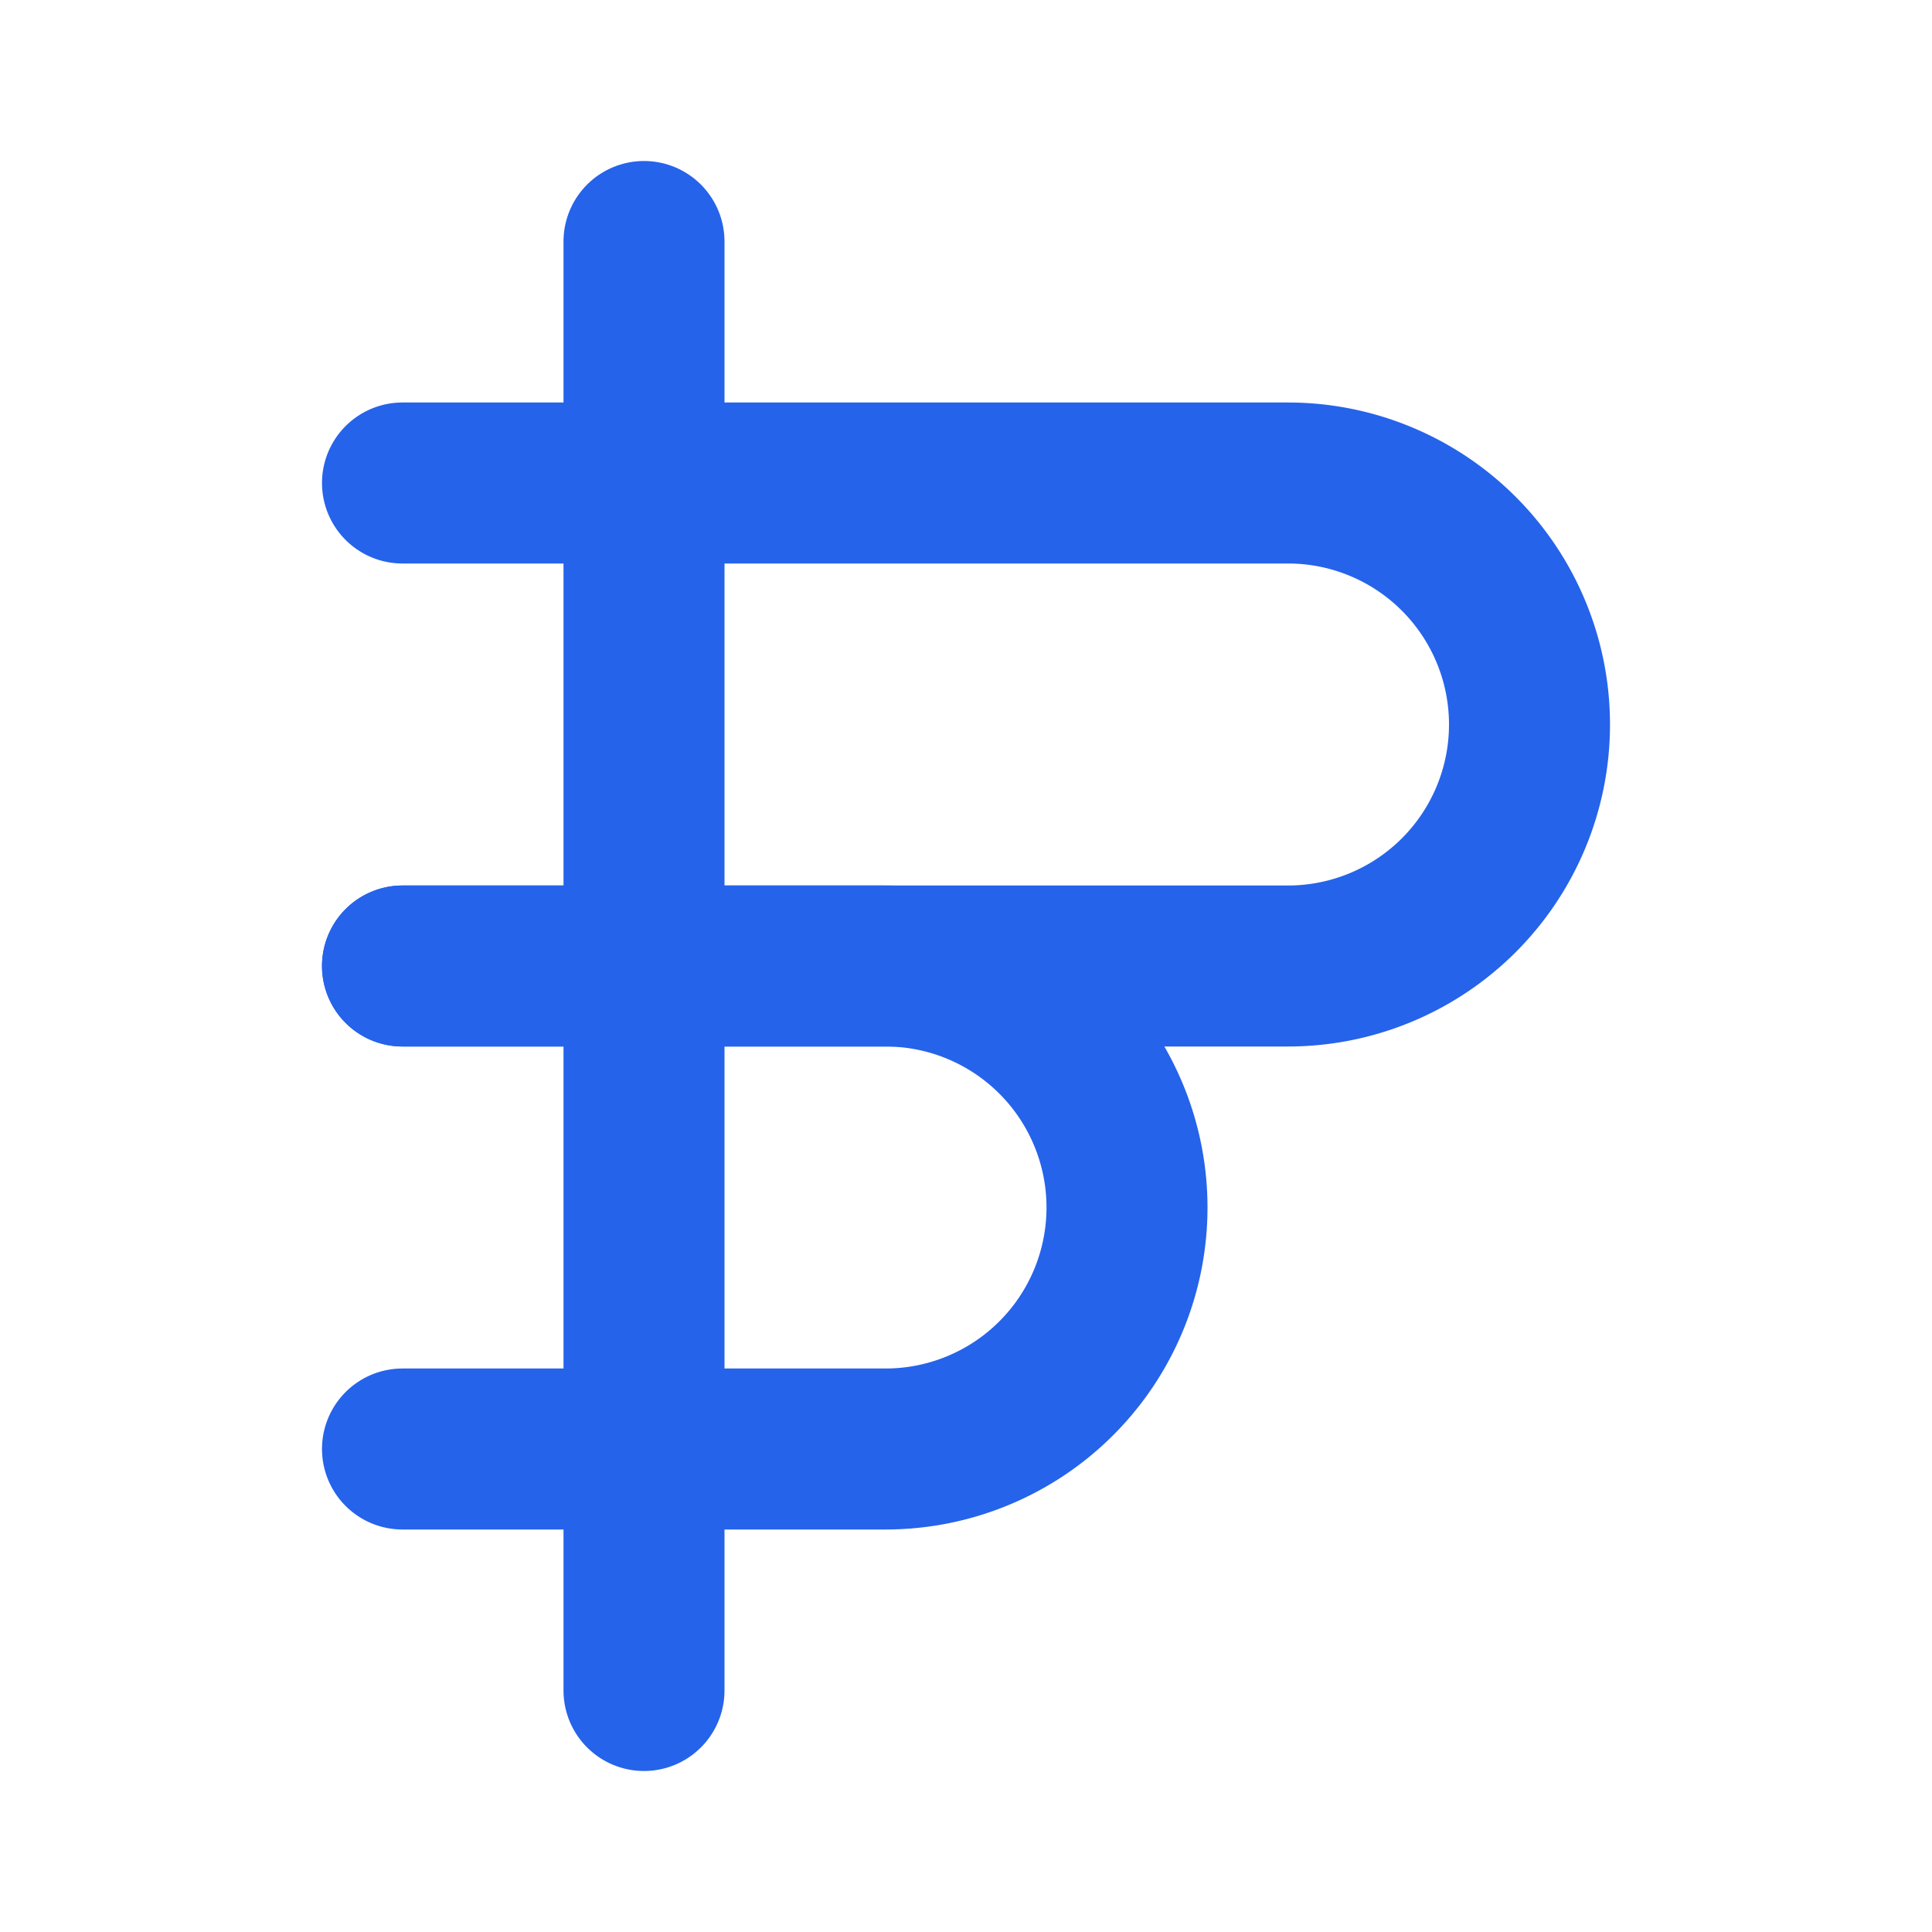
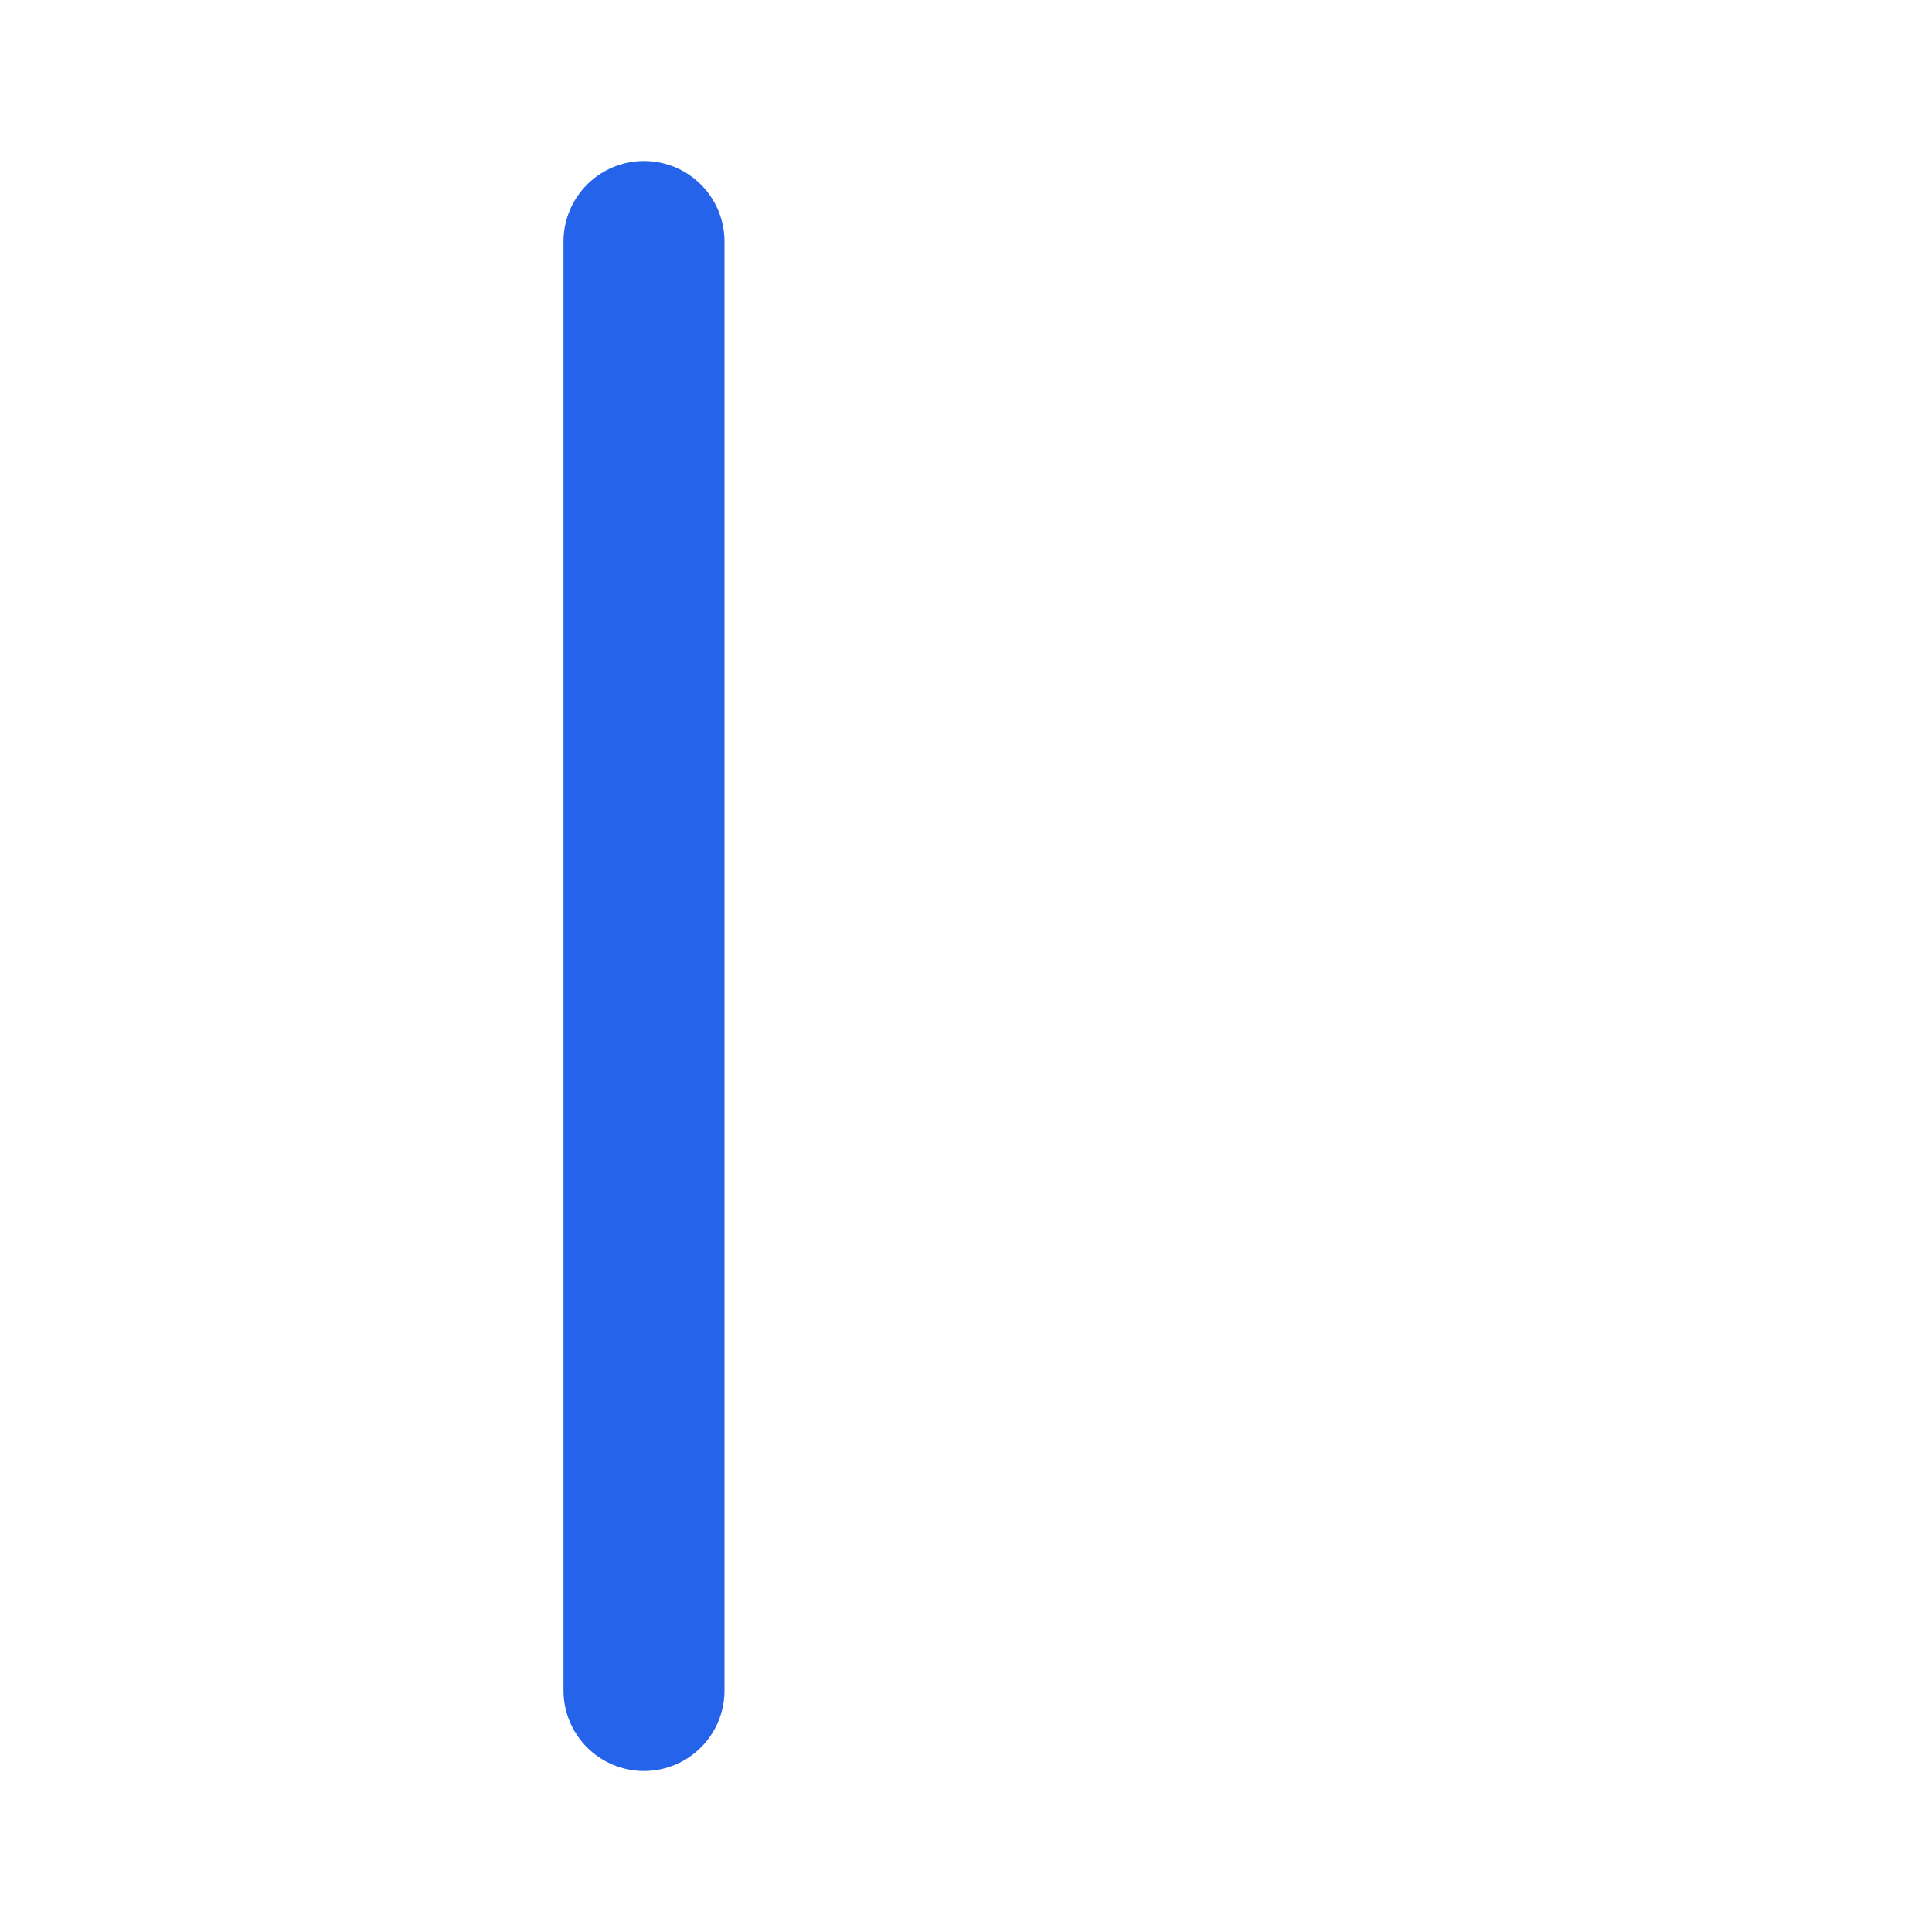
<svg xmlns="http://www.w3.org/2000/svg" viewBox="0 0 24 24" fill="none" stroke="#2563eb" stroke-width="2" stroke-linecap="round" stroke-linejoin="round">
-   <path d="M5 6h11a3 3 0 0 1 0 6H5" />
-   <path d="M5 12h6a3 3 0 0 1 0 6H5" />
  <line x1="8" y1="3" x2="8" y2="21" />
</svg>